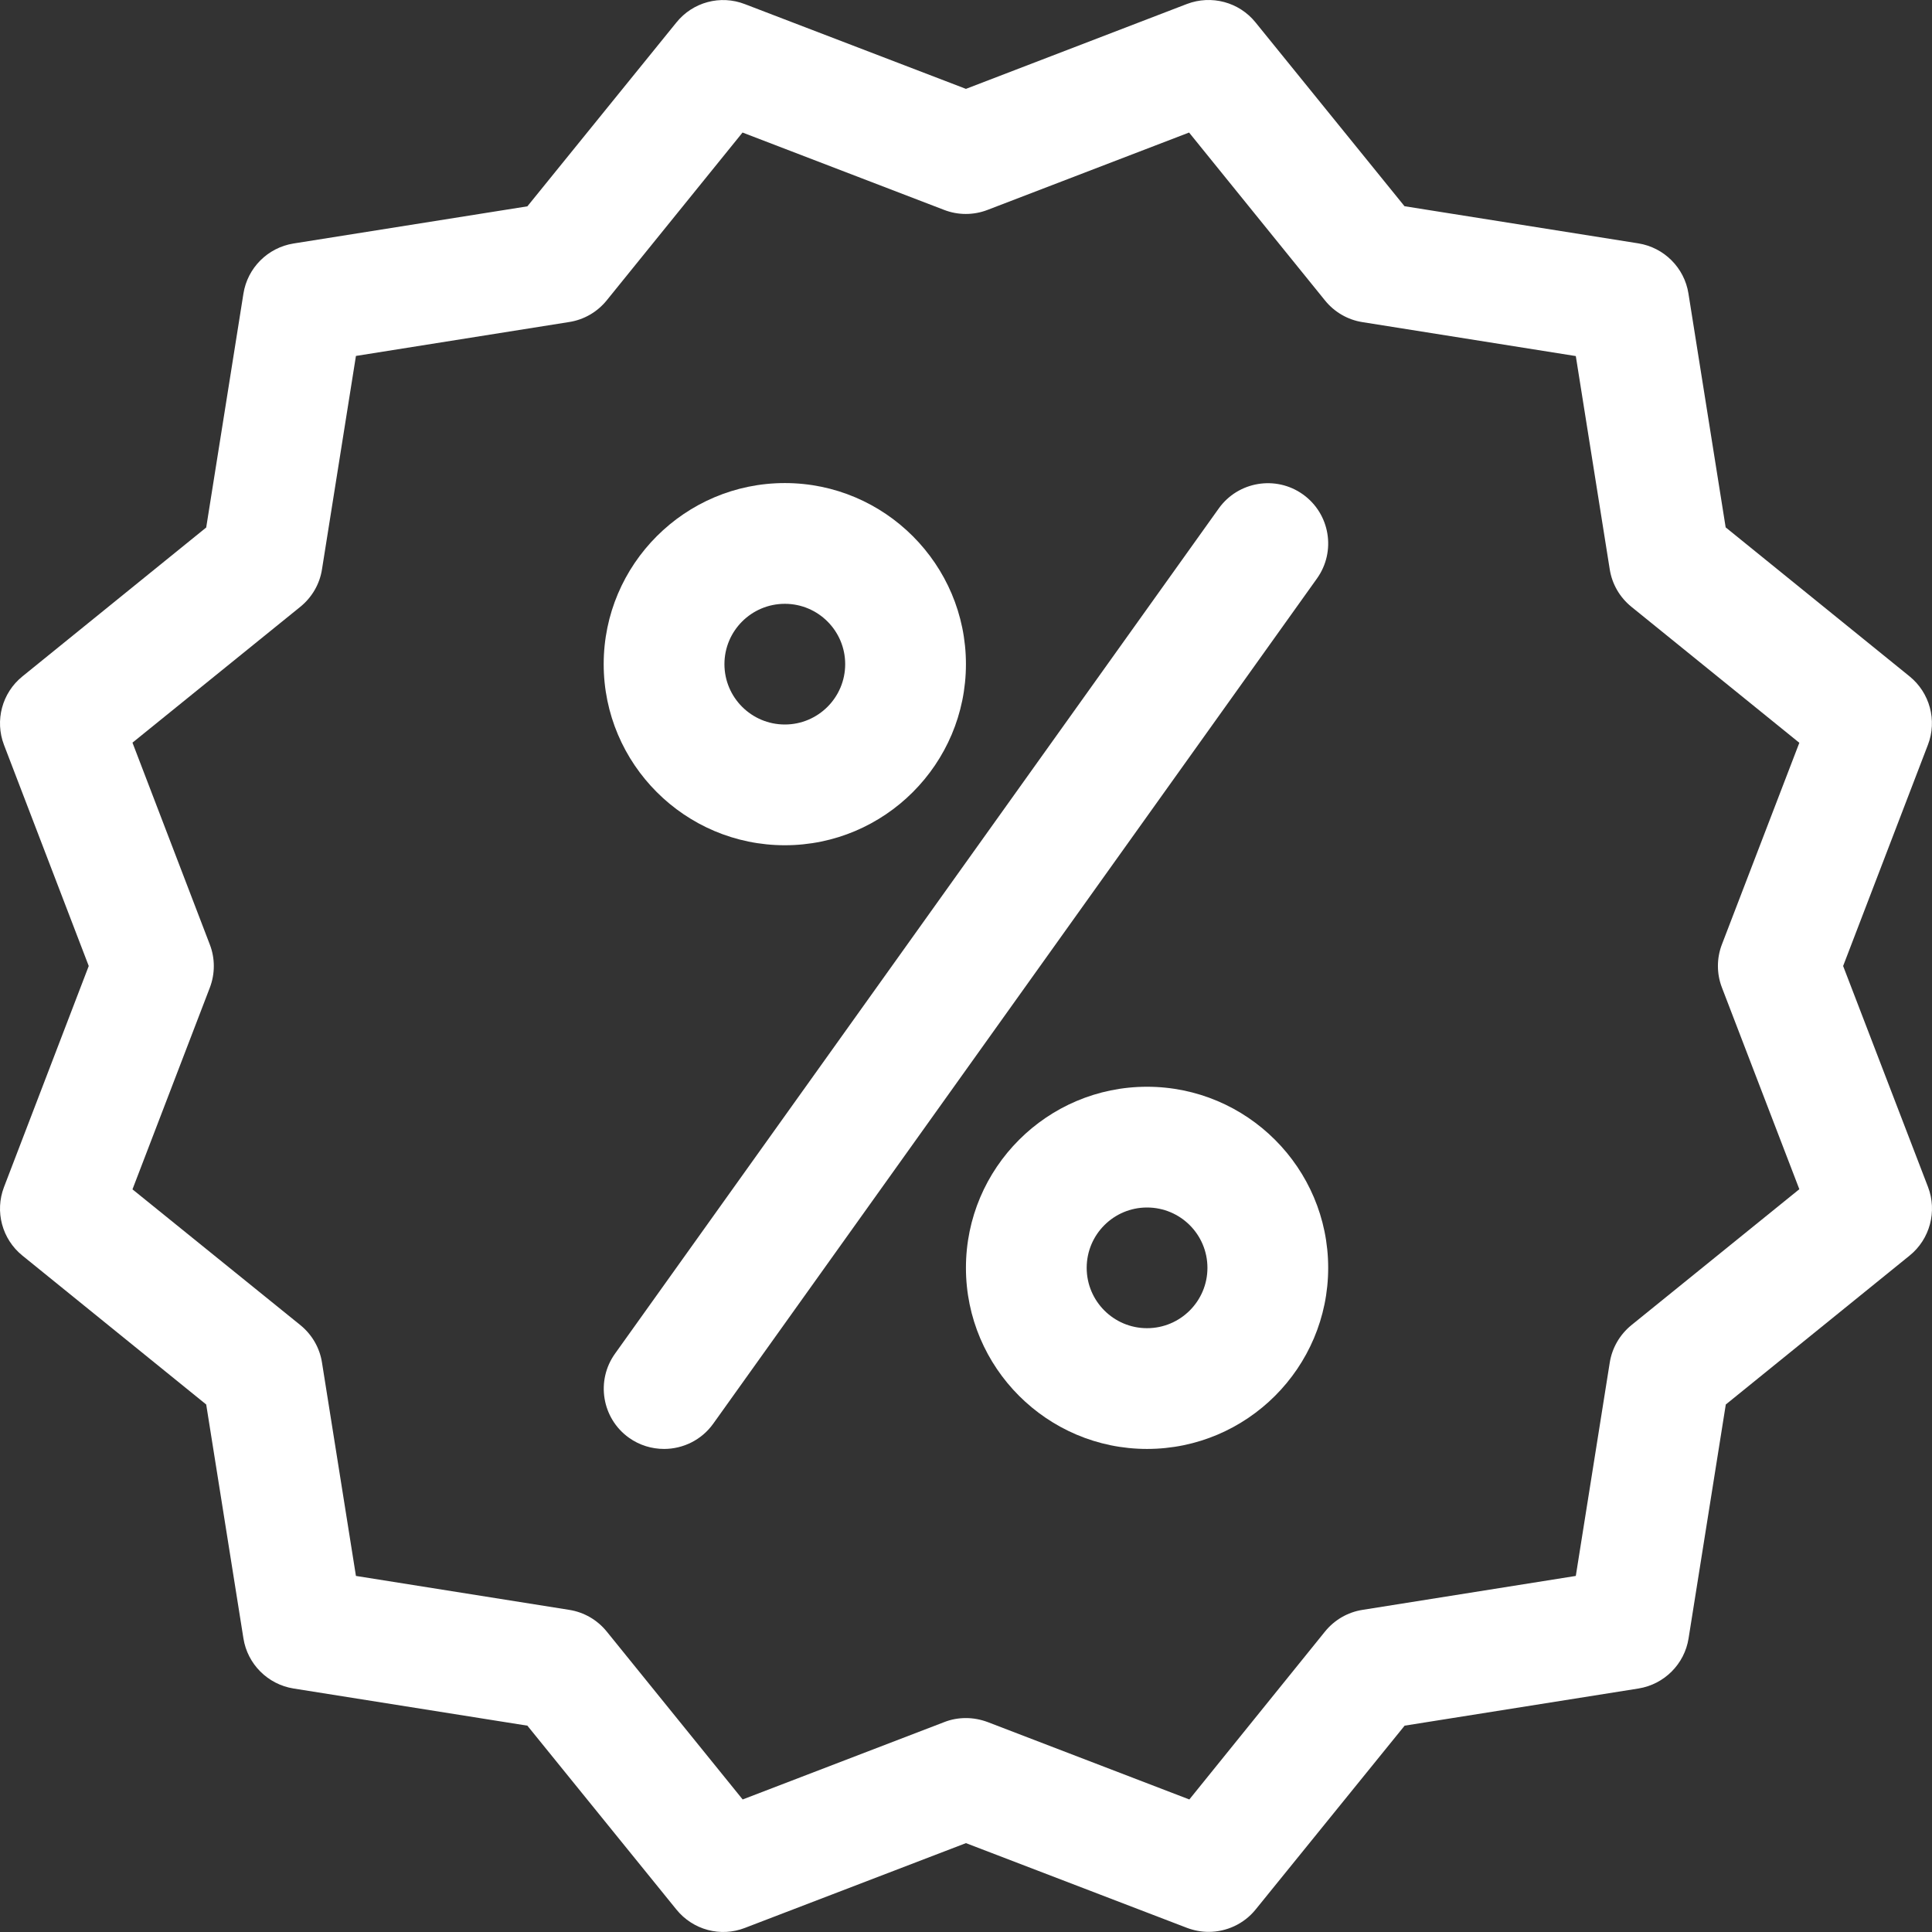
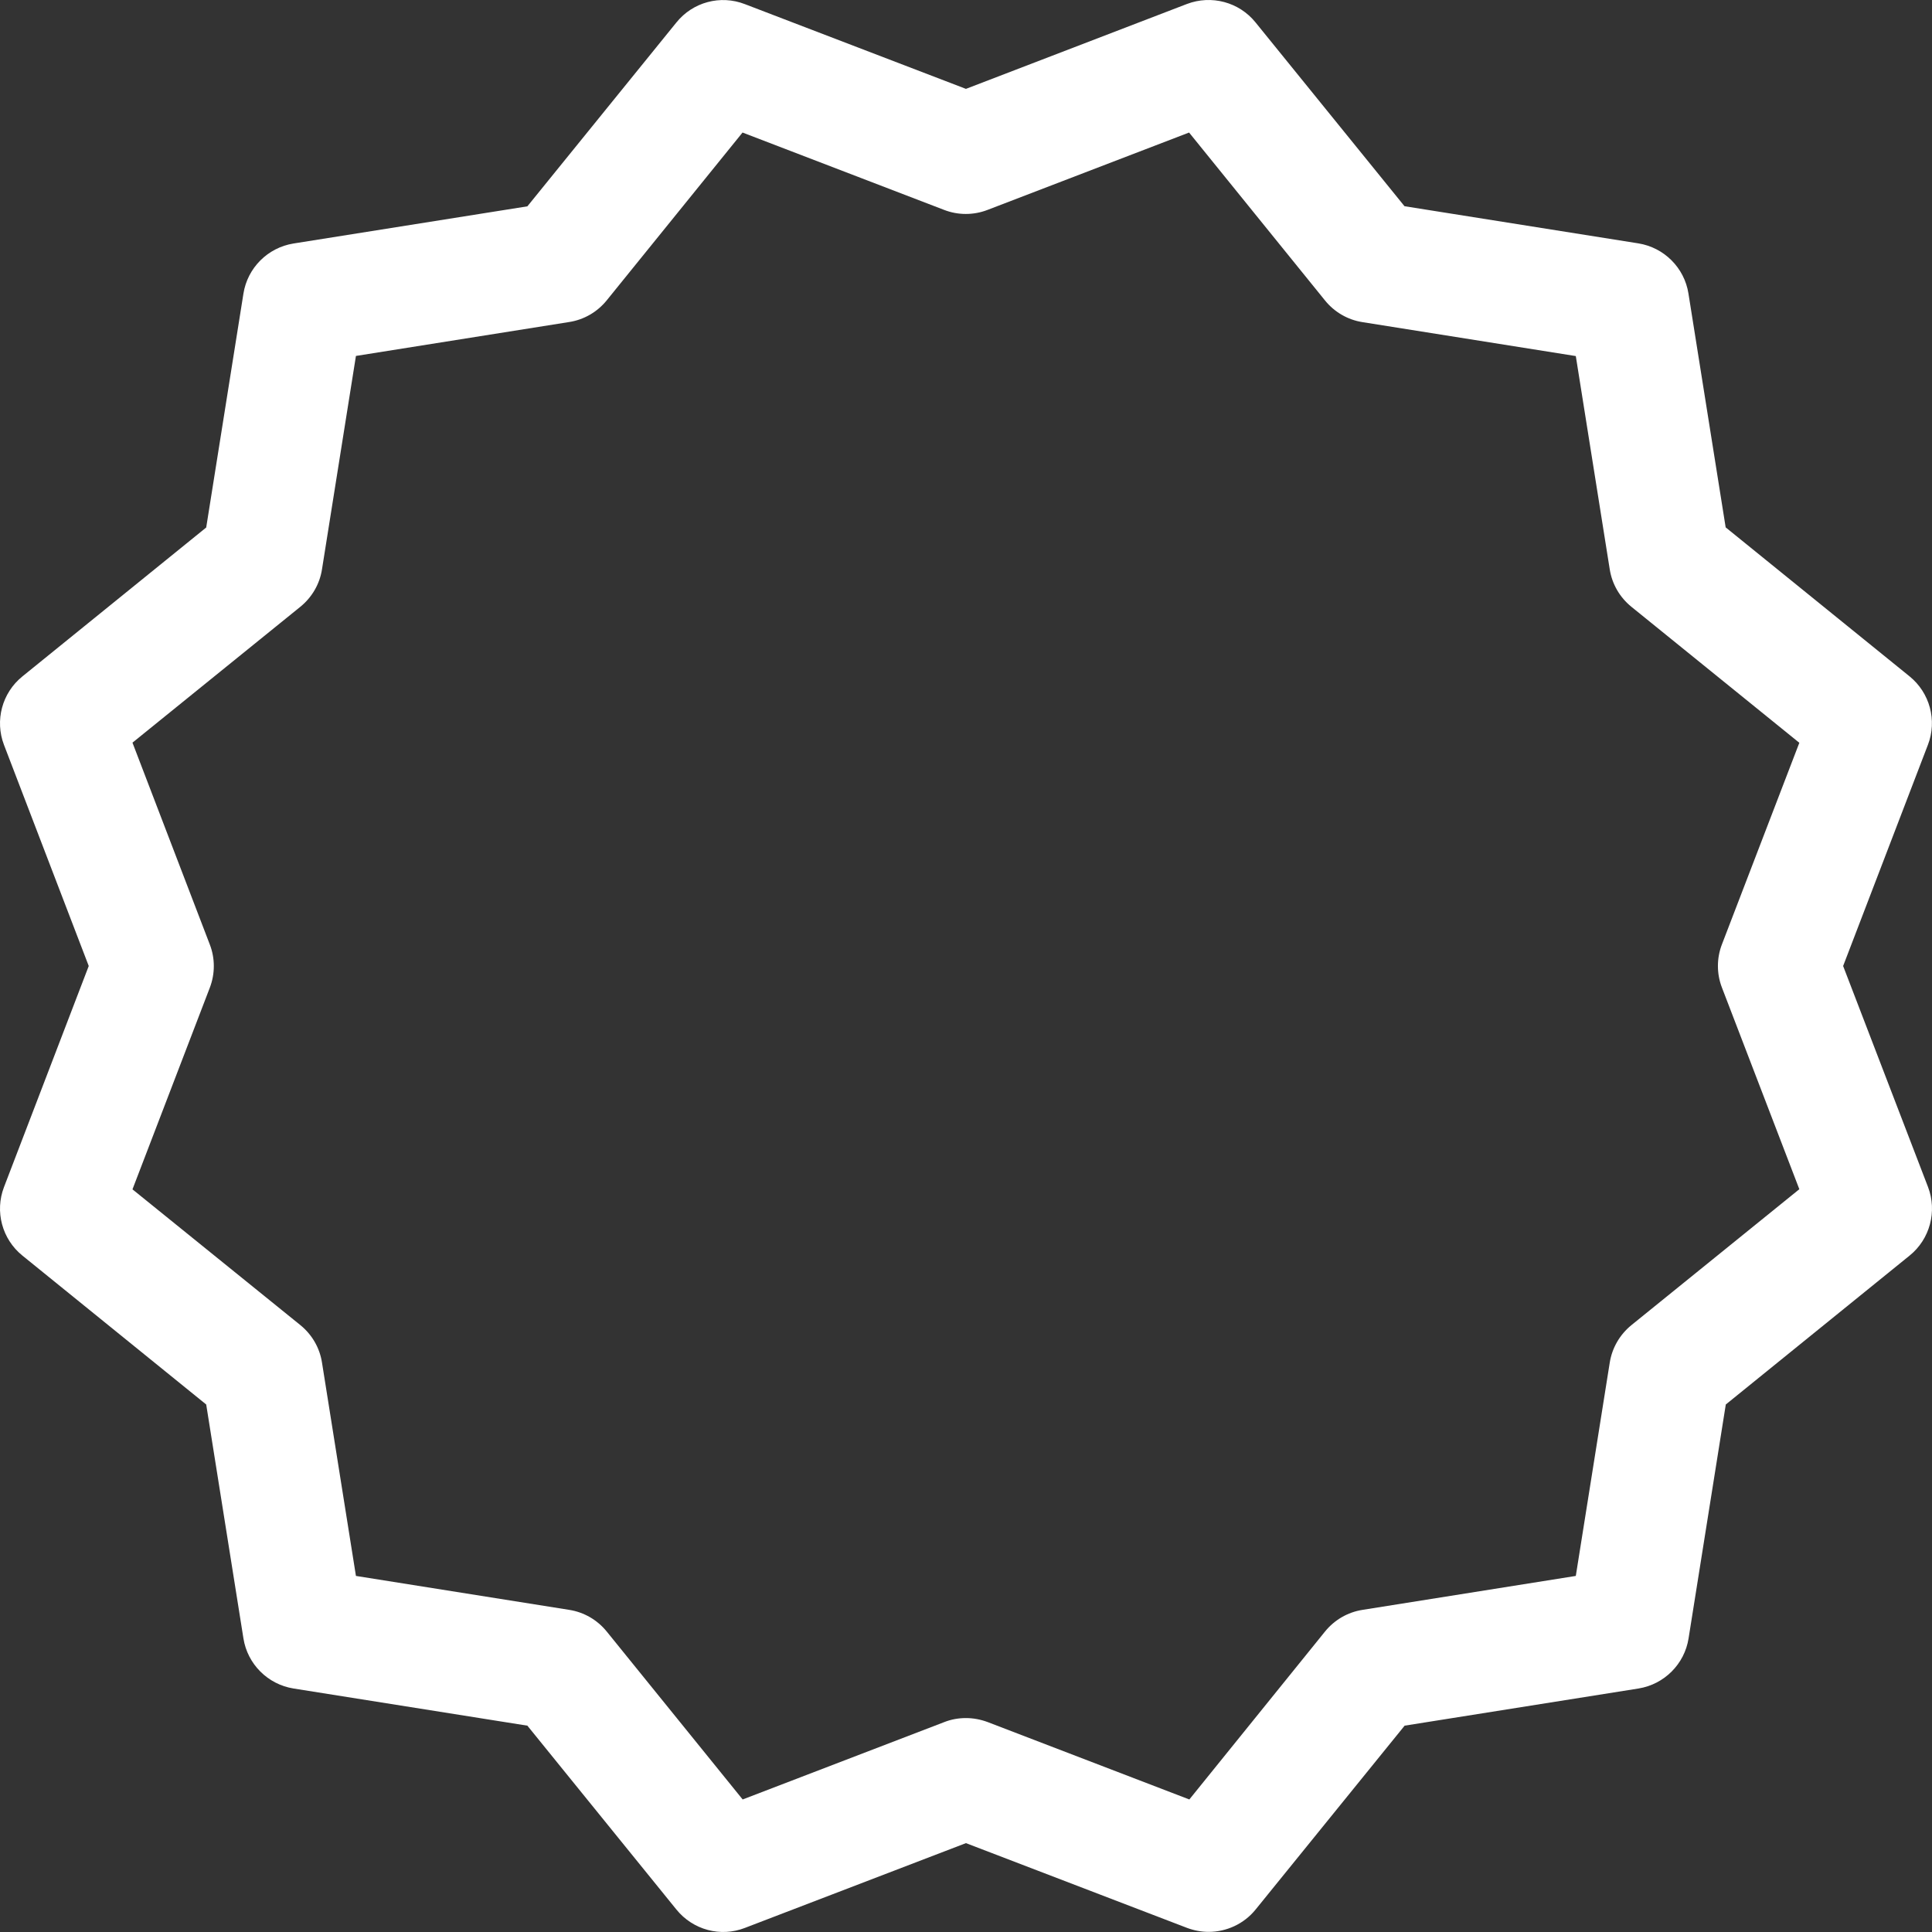
<svg xmlns="http://www.w3.org/2000/svg" width="30" height="30" viewBox="0 0 30 30" fill="none">
  <rect x="0" y="0" width="30" height="30" fill="#333333" stroke="none" />
  <path d="M29.938 18.431L28.62 15L29.936 11.567C30.083 11.188 29.966 10.757 29.651 10.502L26.796 8.189L26.218 4.557C26.155 4.158 25.84 3.843 25.44 3.779L21.809 3.202L19.495 0.347C19.24 0.032 18.811 -0.083 18.43 0.062L14.999 1.38L11.566 0.064C11.187 -0.083 10.758 0.032 10.503 0.349L8.189 3.204L4.558 3.781C4.158 3.845 3.843 4.16 3.78 4.559L3.202 8.191L0.347 10.504C0.032 10.759 -0.083 11.188 0.062 11.567L1.378 15L0.062 18.433C-0.083 18.811 0.032 19.241 0.347 19.496L3.202 21.809L3.78 25.441C3.843 25.84 4.158 26.155 4.558 26.219L8.189 26.796L10.503 29.651C10.76 29.968 11.189 30.084 11.568 29.936L14.999 28.62L18.432 29.936C18.541 29.977 18.655 29.998 18.768 29.998C19.043 29.998 19.315 29.876 19.497 29.651L21.811 26.796L25.442 26.219C25.842 26.155 26.157 25.84 26.22 25.441L26.798 21.809L29.653 19.496C29.968 19.241 30.083 18.809 29.938 18.431ZM26.738 15.335L27.94 18.466L25.332 20.577C25.152 20.724 25.032 20.93 24.996 21.159L24.469 24.471L21.156 24.998C20.927 25.034 20.721 25.154 20.575 25.334L18.468 27.942L15.336 26.74C15.228 26.7 15.113 26.678 14.999 26.678C14.885 26.678 14.77 26.698 14.664 26.74L11.532 27.942L9.421 25.334C9.275 25.154 9.069 25.034 8.84 24.998L5.527 24.471L5 21.159C4.965 20.93 4.845 20.724 4.665 20.577L2.057 18.468L3.258 15.337C3.341 15.12 3.341 14.88 3.257 14.664L2.057 11.532L4.665 9.421C4.845 9.274 4.965 9.068 5 8.839L5.527 5.527L8.84 5C9.069 4.964 9.275 4.844 9.421 4.664L11.53 2.058L14.662 3.26C14.877 3.343 15.117 3.343 15.333 3.26L18.464 2.058L20.575 4.666C20.721 4.846 20.927 4.966 21.156 5.002L24.469 5.529L24.996 8.841C25.032 9.07 25.152 9.276 25.332 9.422L27.94 11.534L26.738 14.664C26.655 14.88 26.655 15.12 26.738 15.335Z" fill="white" />
-   <path d="M12.187 7.501C10.636 7.501 9.374 8.763 9.374 10.313C9.374 11.863 10.636 13.125 12.187 13.125C13.737 13.125 14.999 11.863 14.999 10.313C14.999 8.763 13.737 7.501 12.187 7.501ZM12.187 11.25C11.669 11.25 11.249 10.83 11.249 10.313C11.249 9.796 11.669 9.376 12.187 9.376C12.704 9.376 13.124 9.796 13.124 10.313C13.124 10.83 12.704 11.25 12.187 11.25Z" fill="white" />
-   <path d="M17.811 16.875C16.261 16.875 14.999 18.136 14.999 19.687C14.999 21.237 16.261 22.499 17.811 22.499C19.362 22.499 20.624 21.237 20.624 19.687C20.624 18.136 19.362 16.875 17.811 16.875ZM17.811 20.624C17.294 20.624 16.874 20.204 16.874 19.687C16.874 19.169 17.294 18.75 17.811 18.75C18.329 18.75 18.749 19.169 18.749 19.687C18.749 20.204 18.329 20.624 17.811 20.624Z" fill="white" />
-   <path d="M20.232 7.677C19.812 7.377 19.225 7.475 18.925 7.895L9.551 21.018C9.249 21.438 9.346 22.025 9.766 22.325C9.931 22.443 10.122 22.499 10.312 22.499C10.604 22.499 10.893 22.362 11.075 22.107L20.449 8.984C20.751 8.562 20.652 7.977 20.232 7.677Z" fill="white" />
</svg>